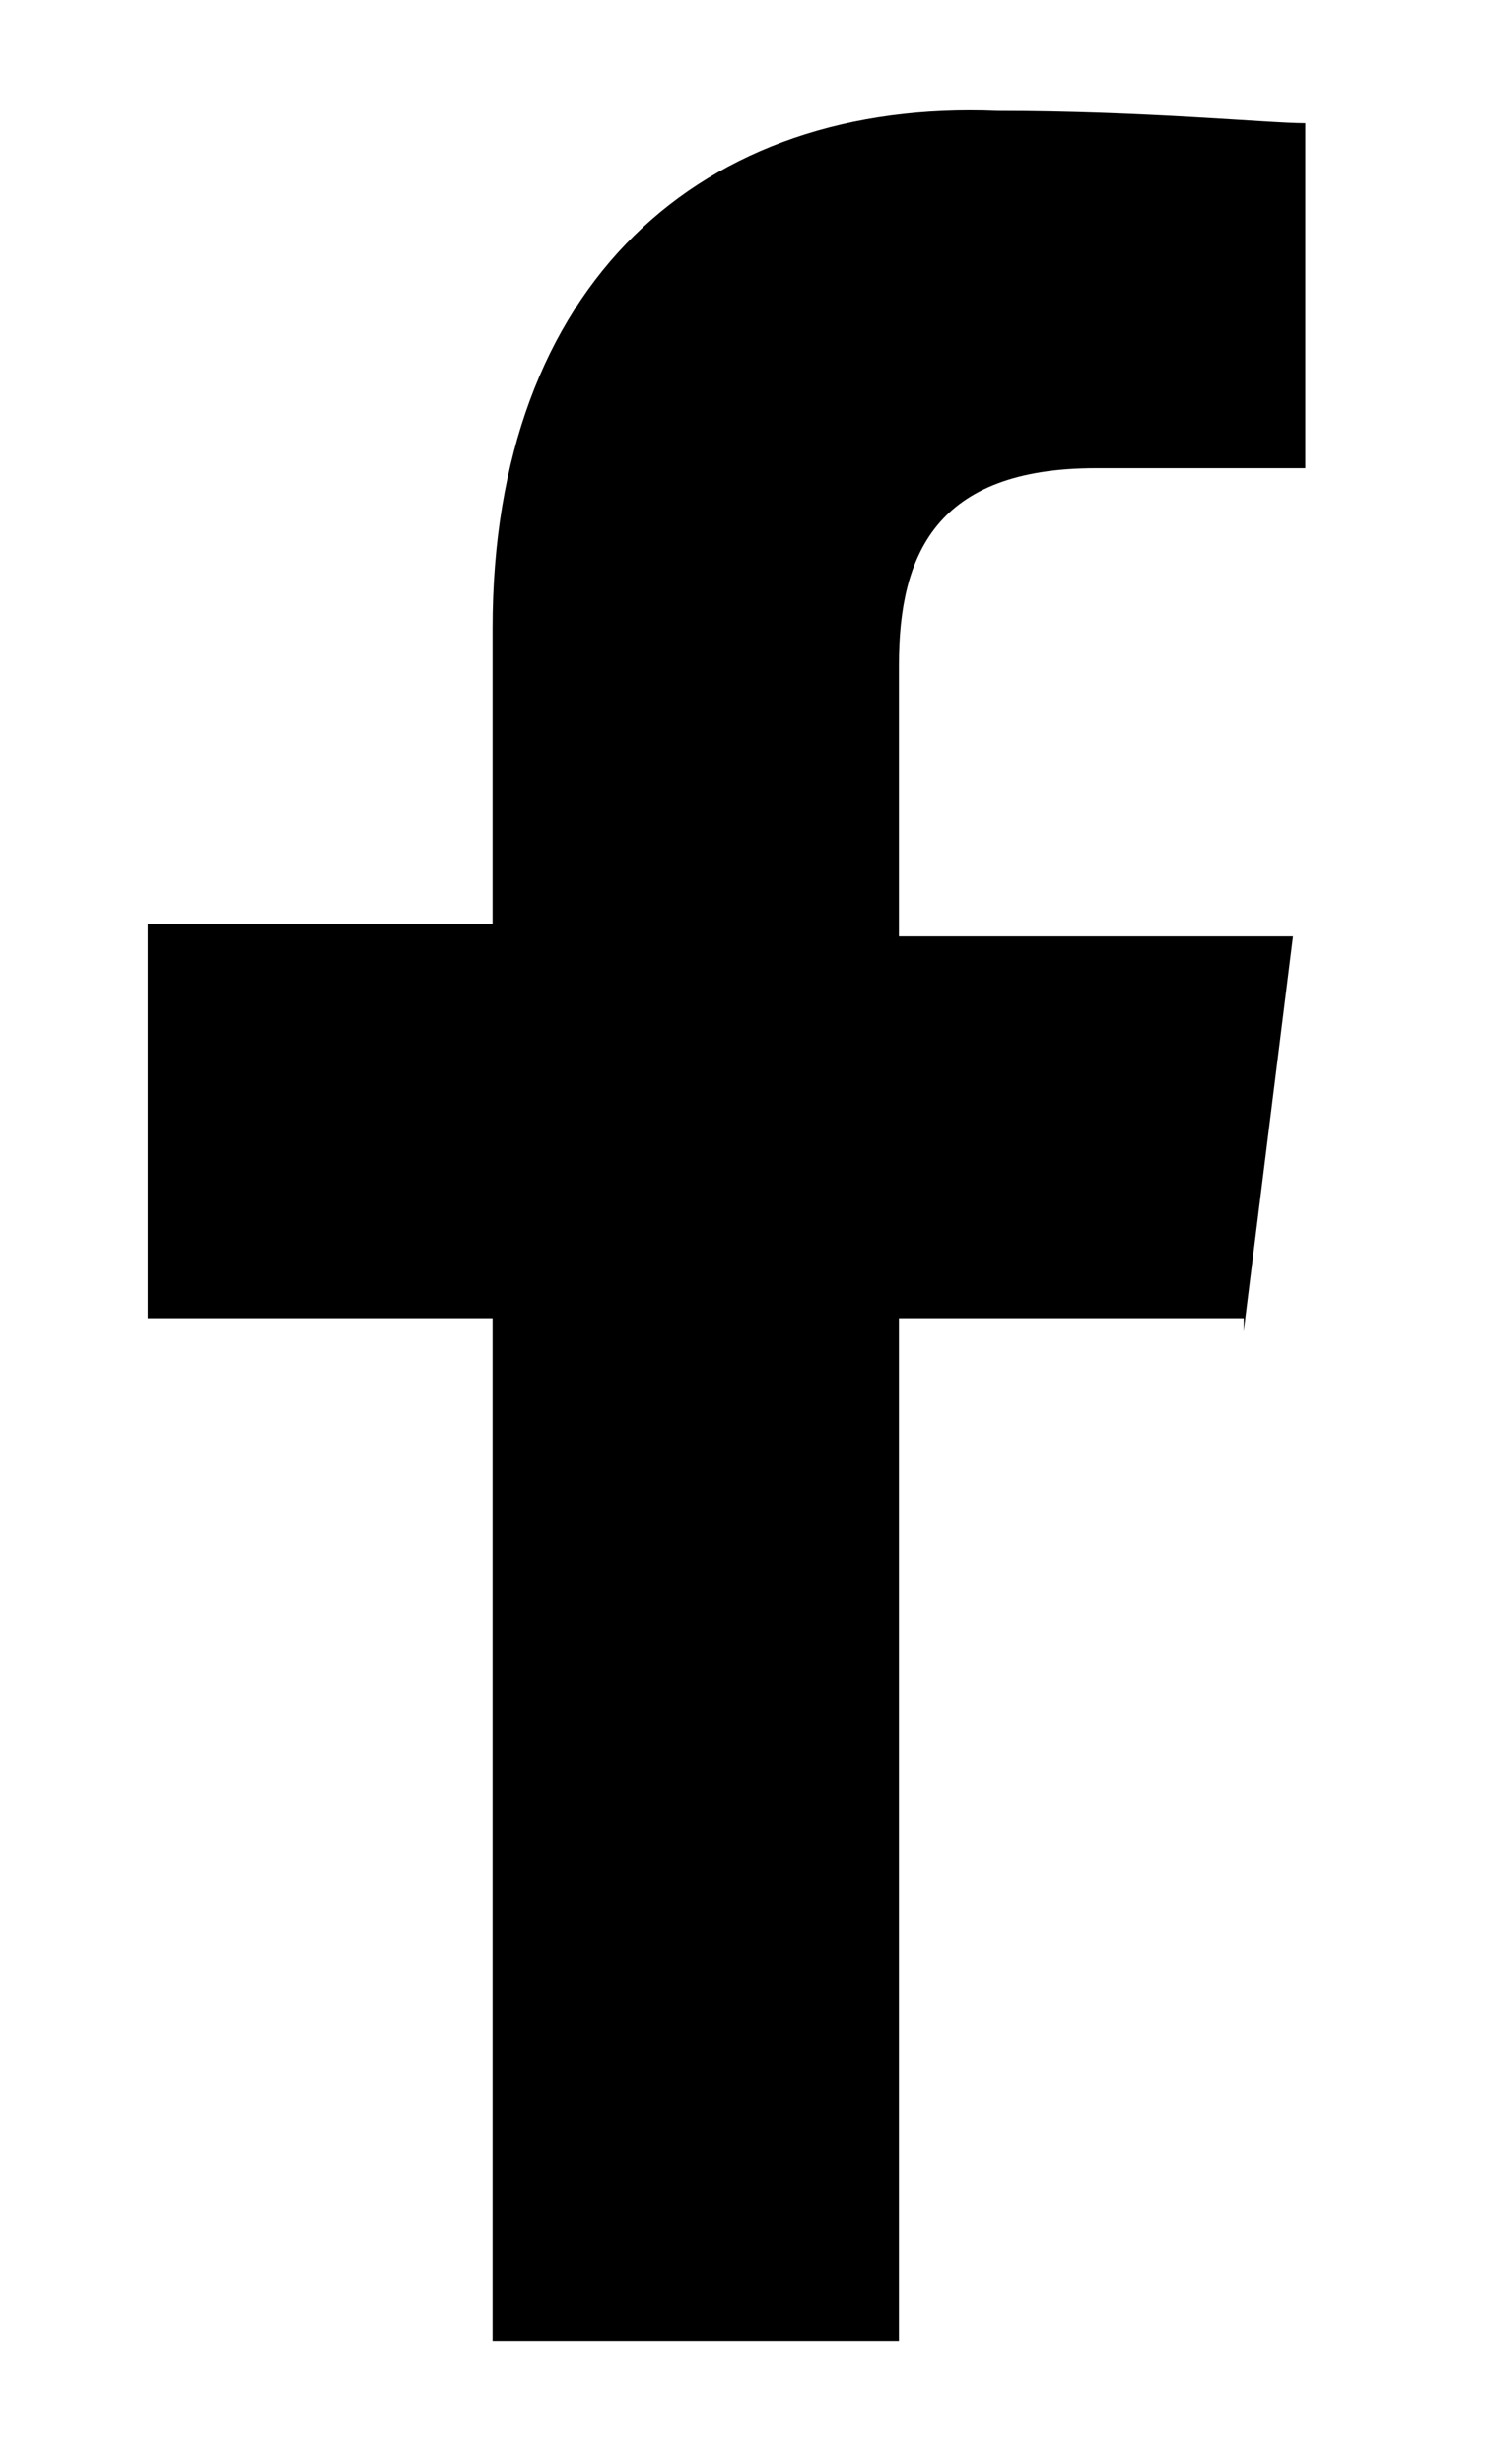
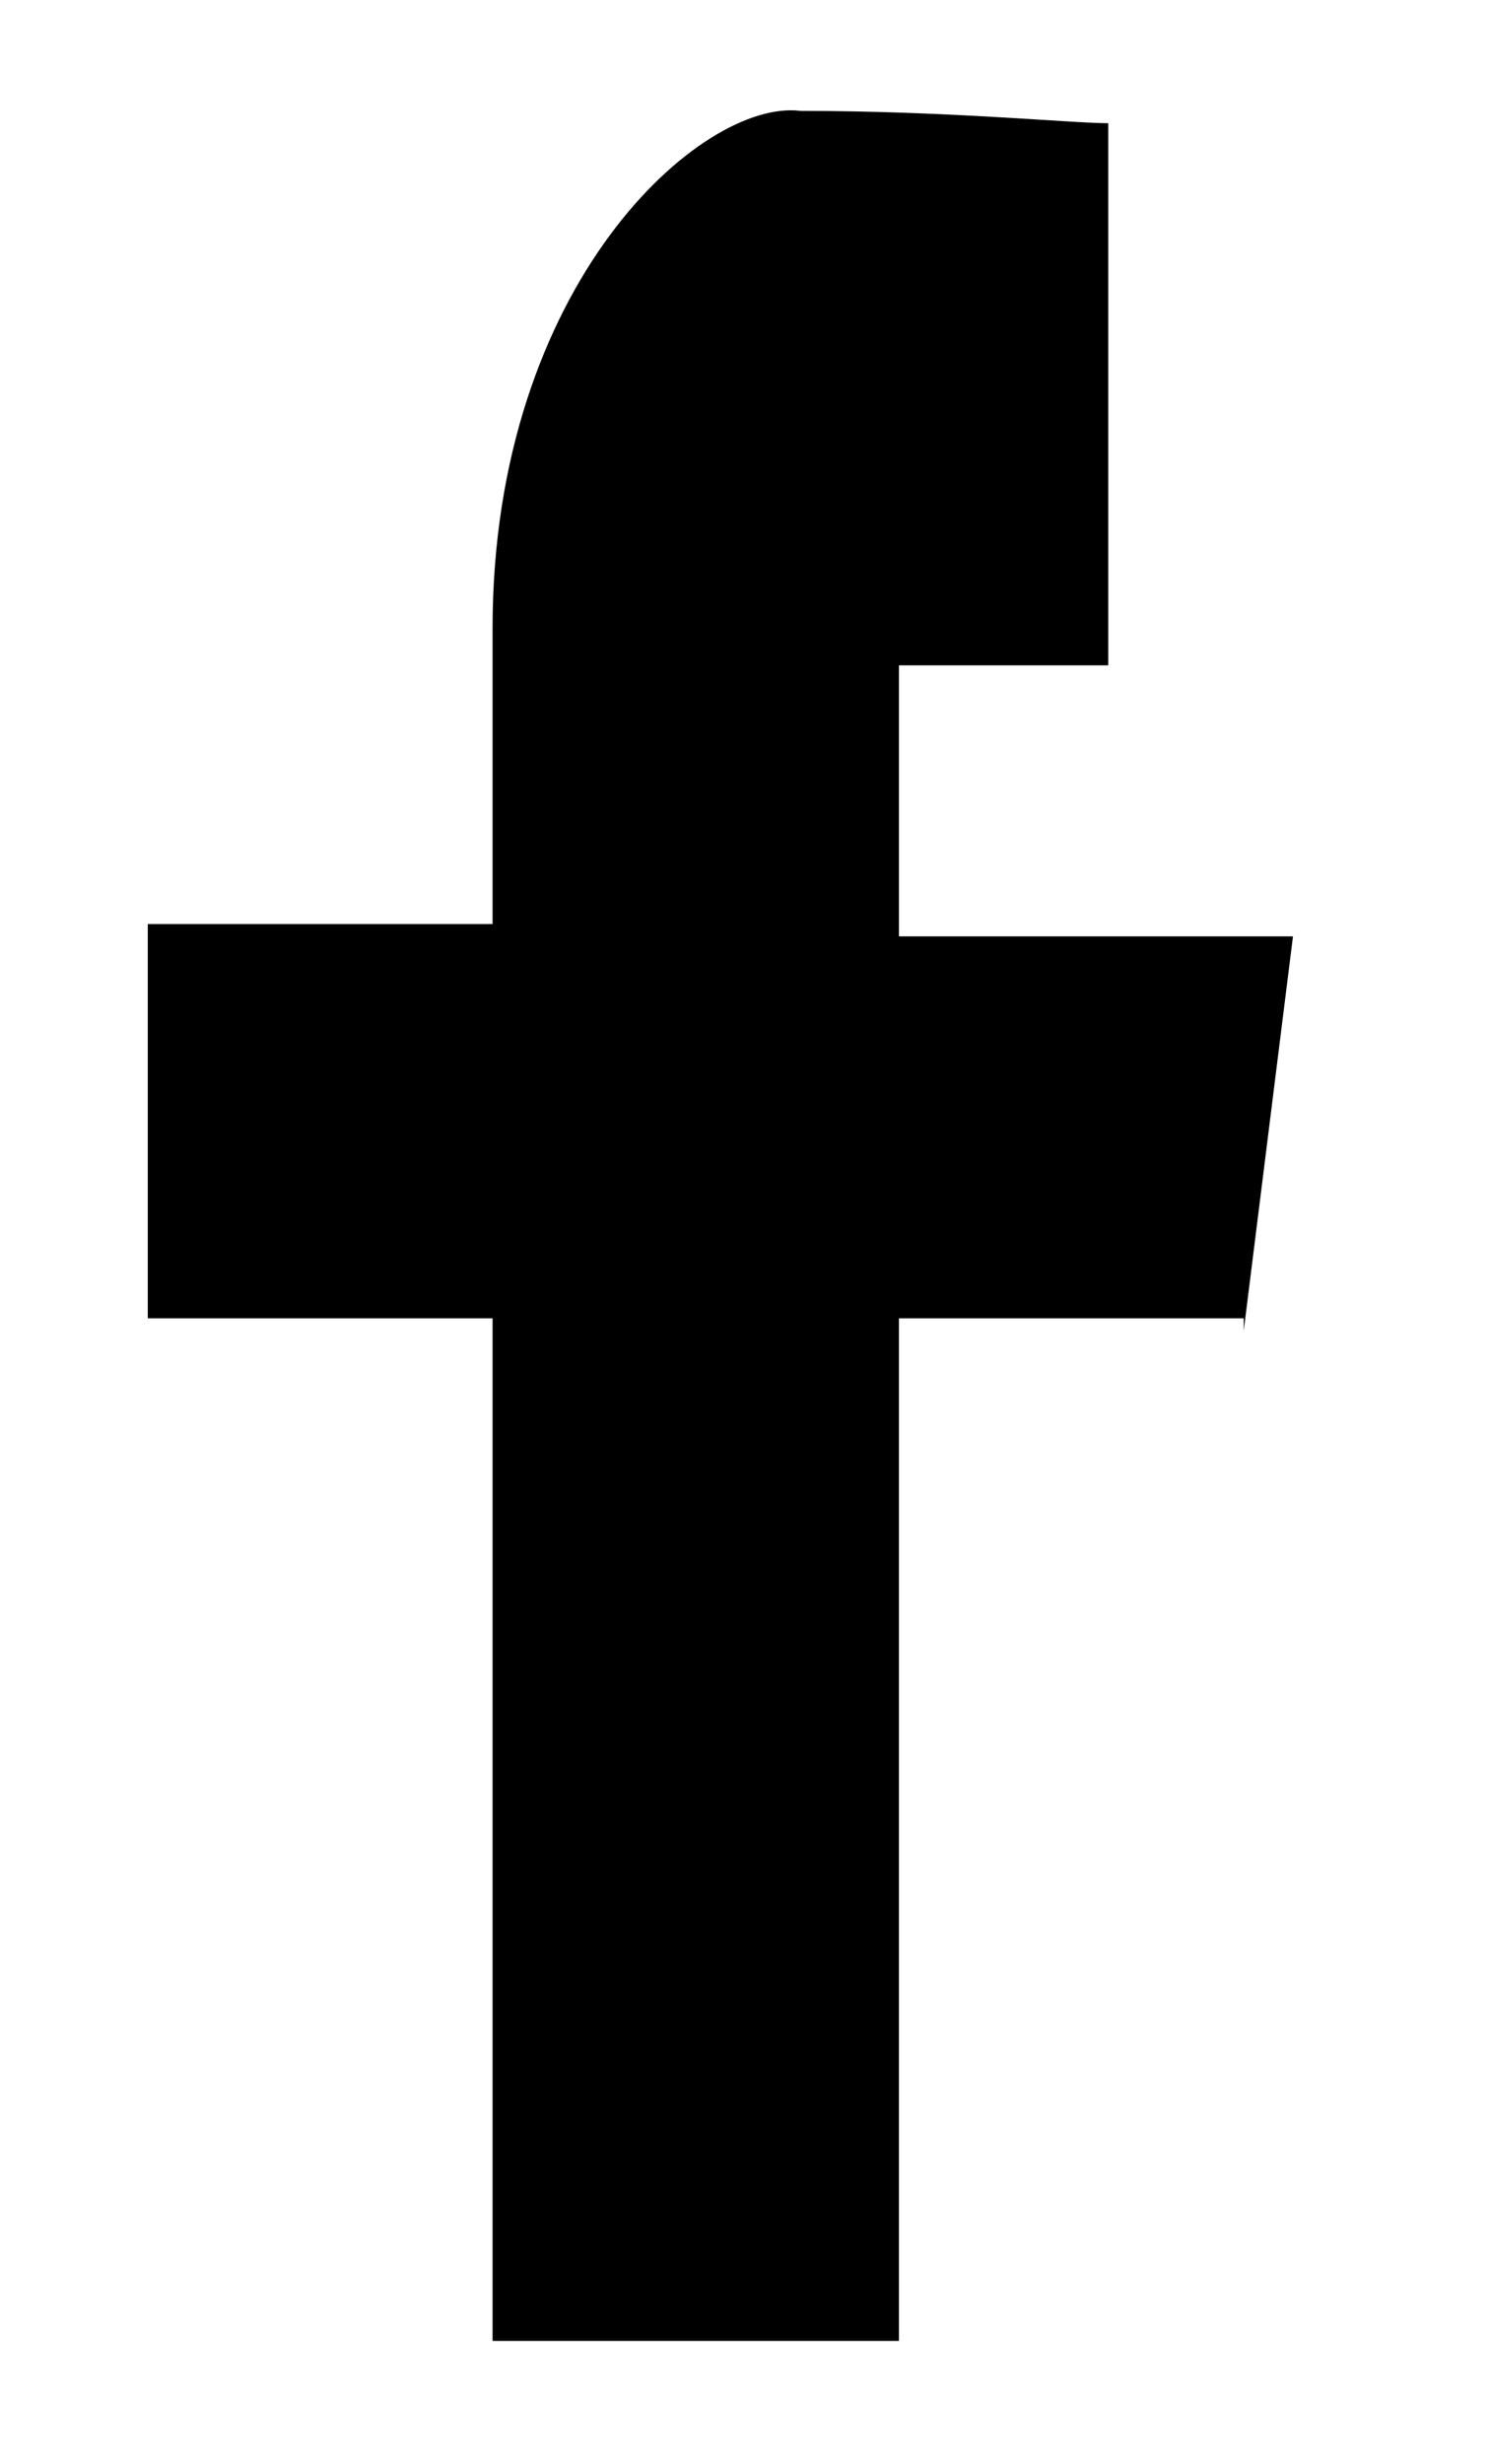
<svg xmlns="http://www.w3.org/2000/svg" version="1.1" id="Ebene_1" x="0px" y="0px" width="12.1px" height="20px" viewBox="0 0 12.1 20" style="enable-background:new 0 0 12.1 20;" xml:space="preserve">
-   <path d="M10.1,10.8l0.4-3.2H7.3V5.4c0-0.9,0.3-1.6,1.6-1.6l1.7,0V1c-0.3,0-1.3-0.1-2.5-0.1C5.7,0.8,4,2.3,4,5.1v2.4H1.2v3.2H4v8.3  h3.3v-8.3H10.1z" />
+   <path d="M10.1,10.8l0.4-3.2H7.3V5.4l1.7,0V1c-0.3,0-1.3-0.1-2.5-0.1C5.7,0.8,4,2.3,4,5.1v2.4H1.2v3.2H4v8.3  h3.3v-8.3H10.1z" />
</svg>